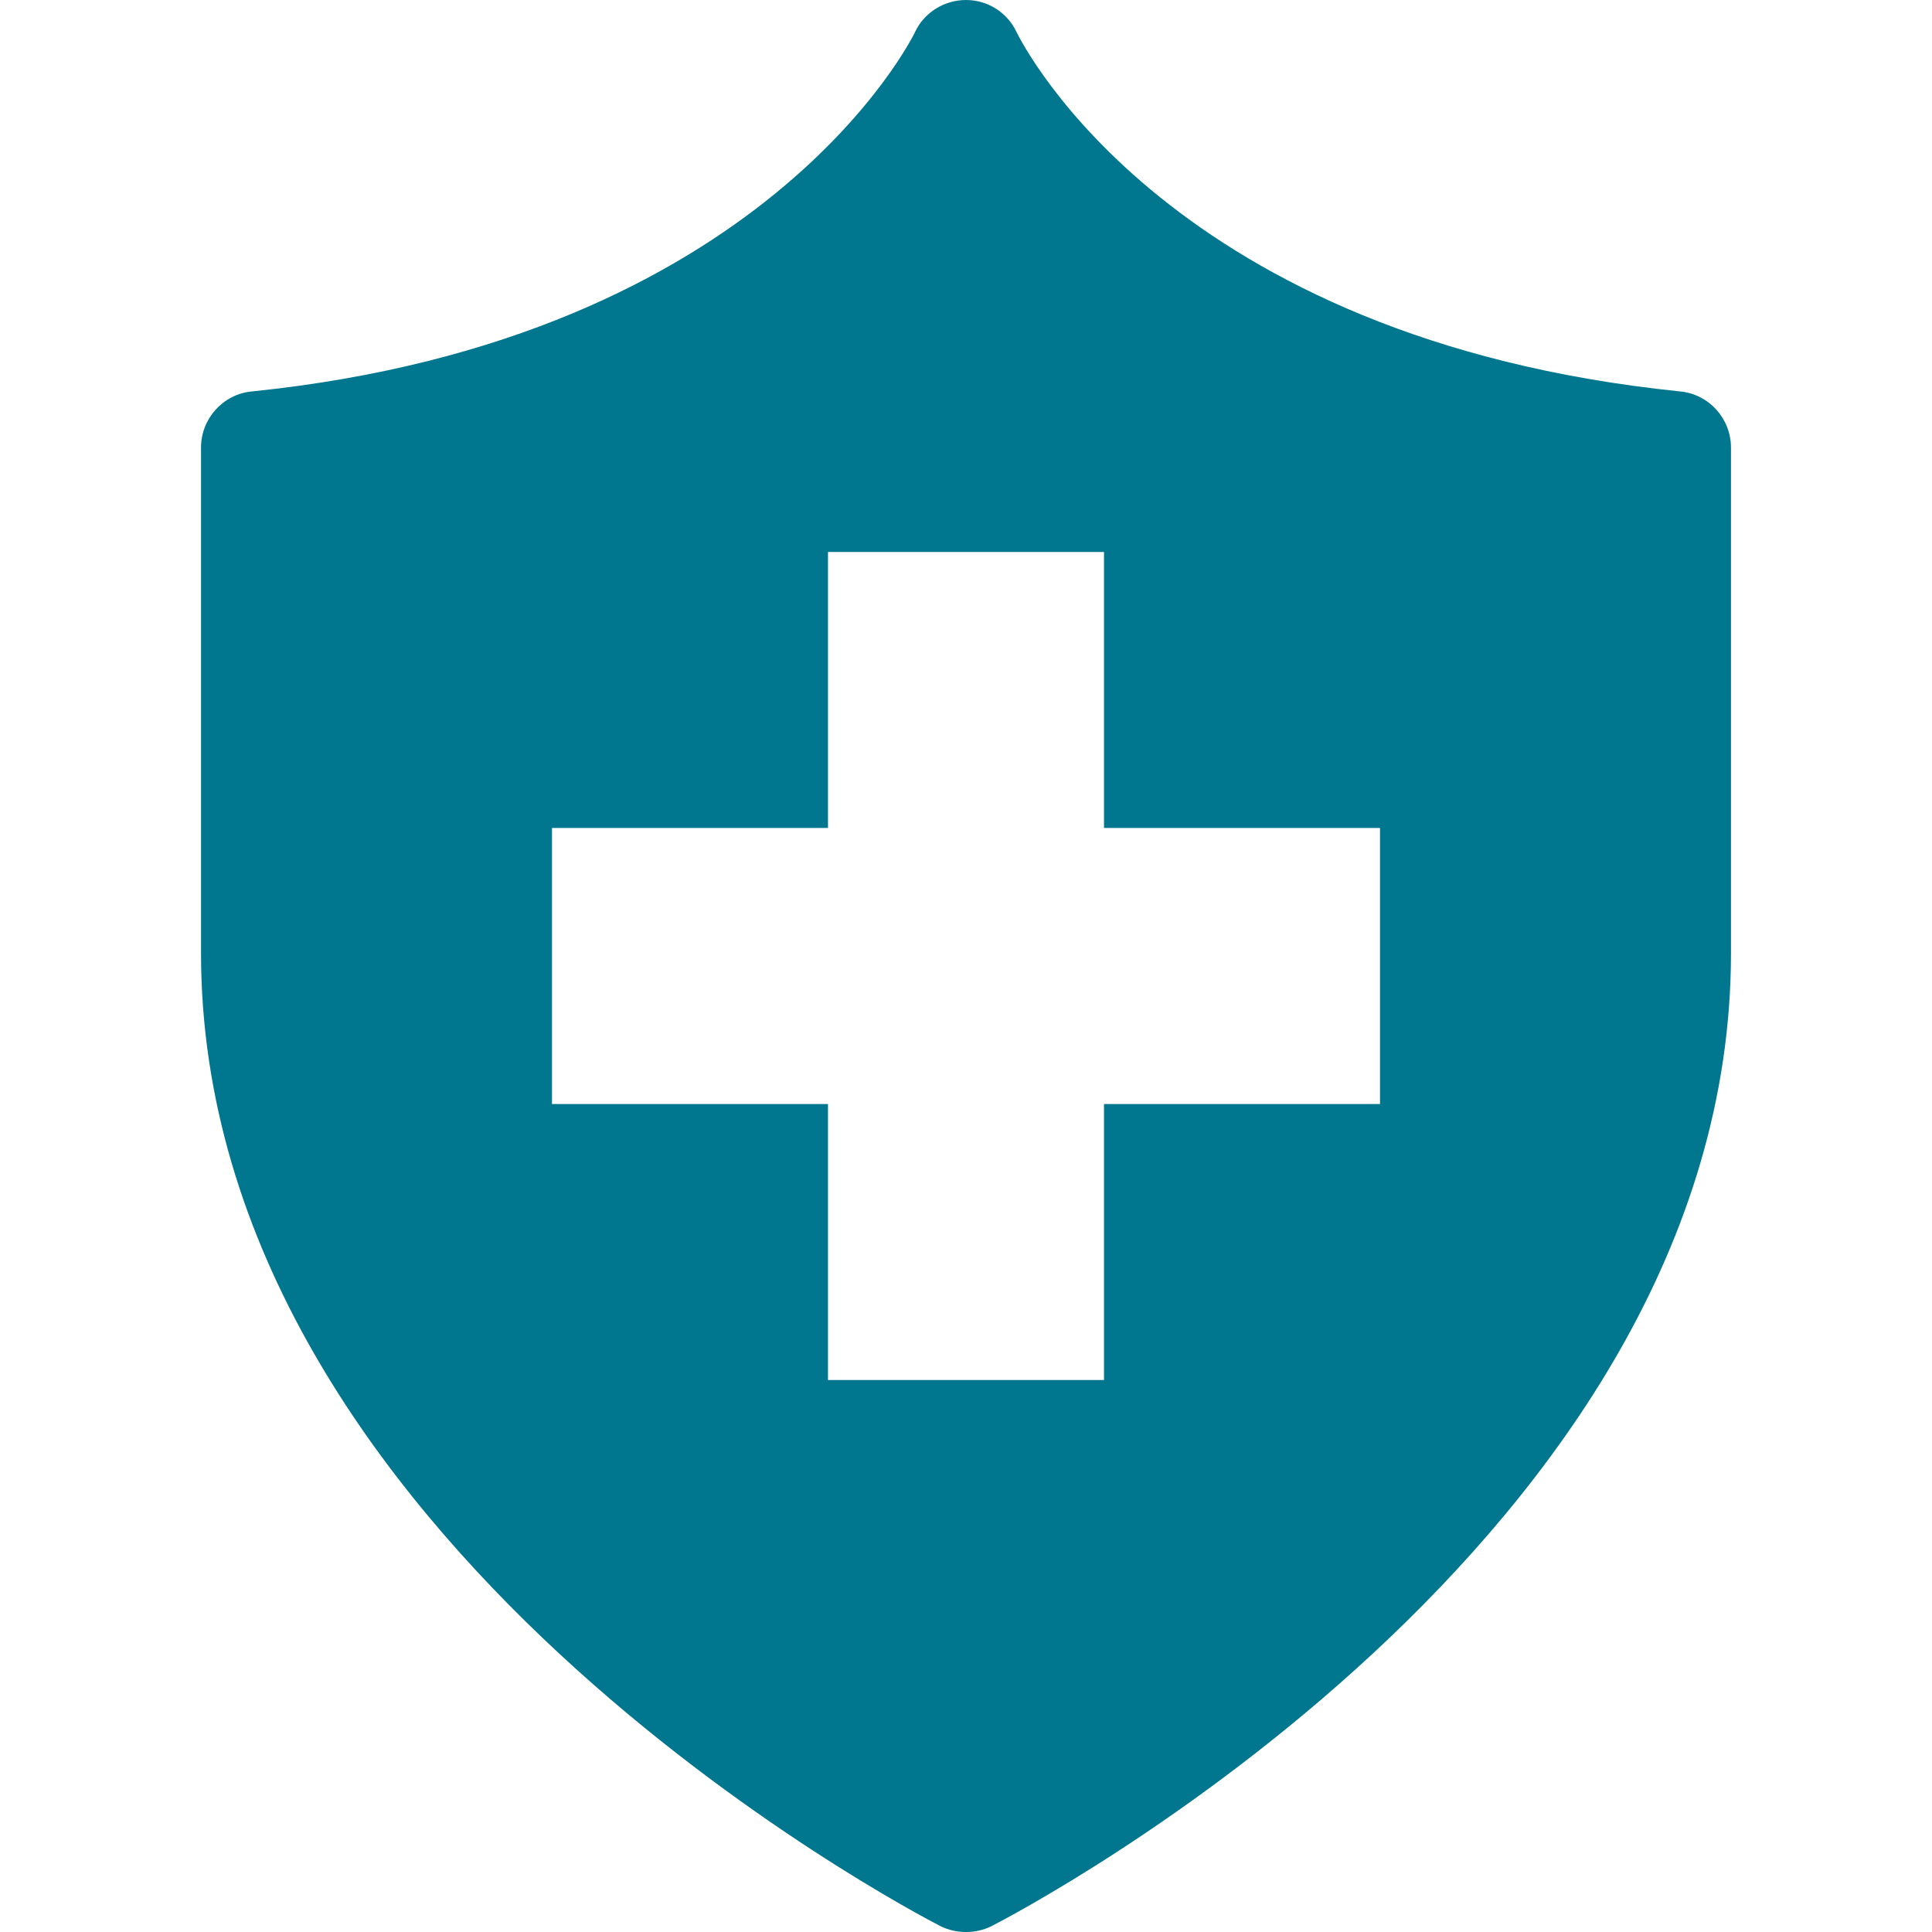
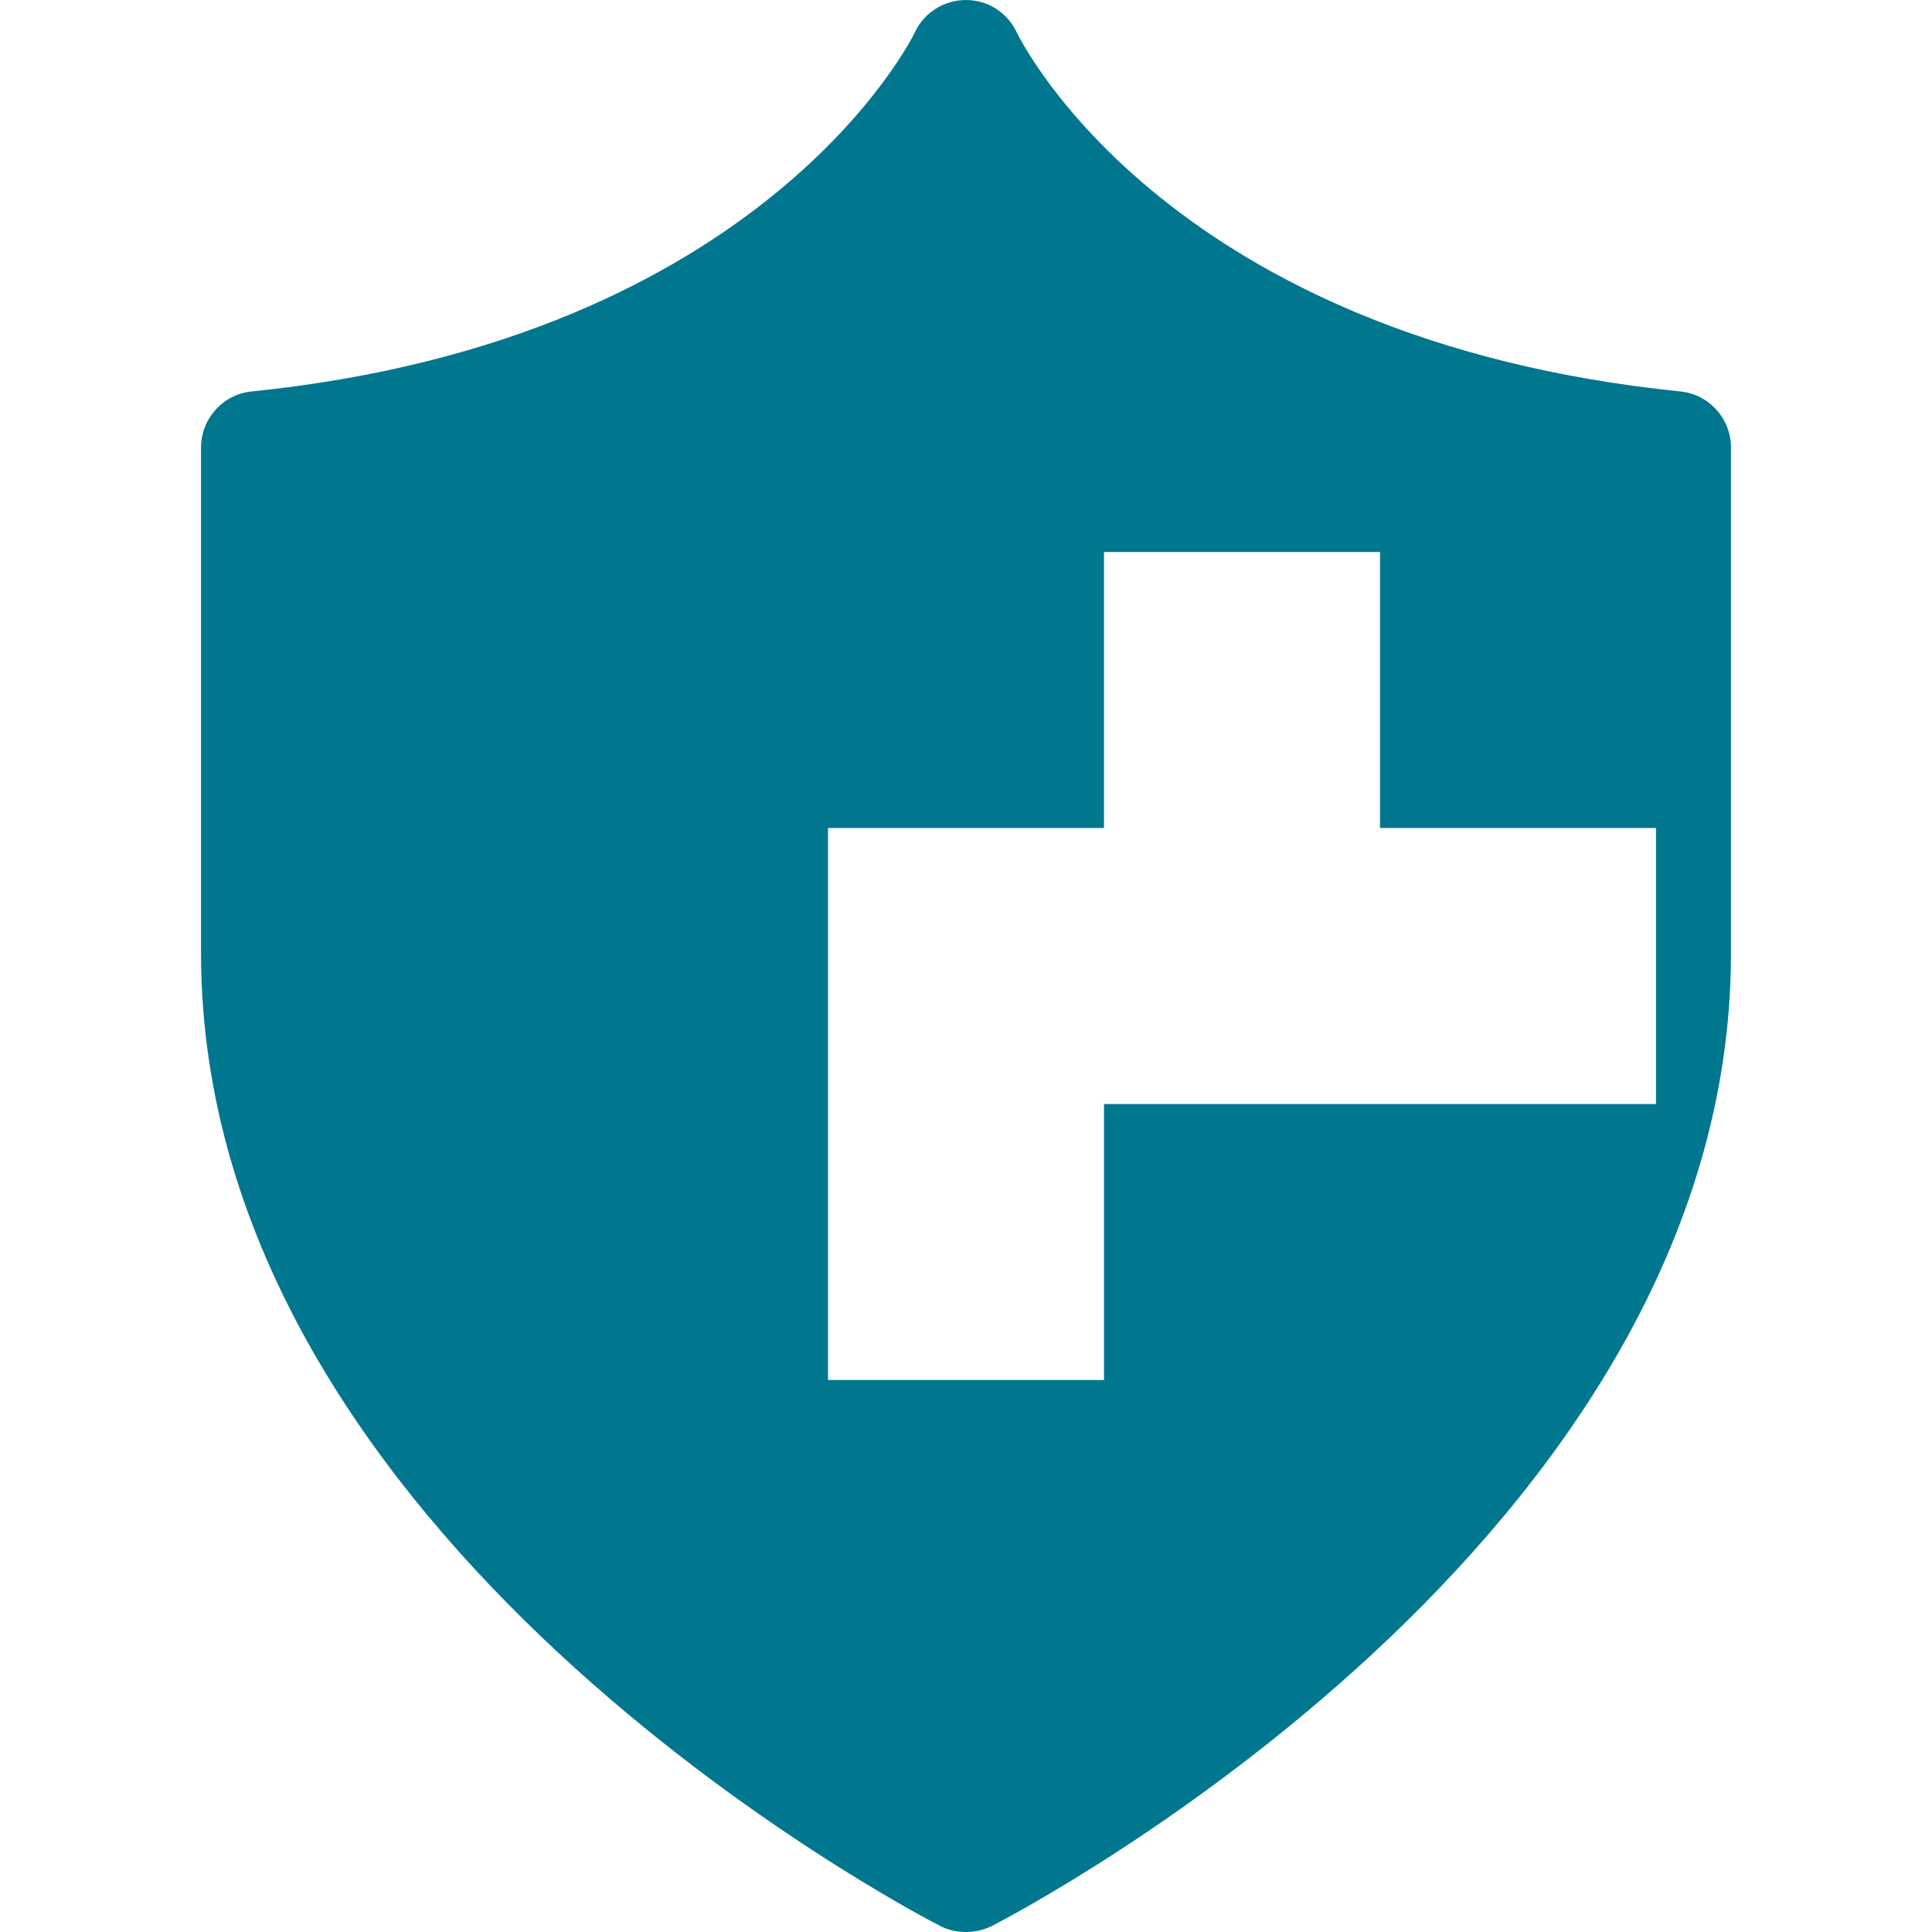
<svg xmlns="http://www.w3.org/2000/svg" version="1.1" id="Ebene_1" x="0px" y="0px" viewBox="0 0 420 420" style="enable-background:new 0 0 420 420;" xml:space="preserve">
  <style type="text/css">
	.st0{fill:#00778E;}
</style>
-   <path class="st0" d="M365.3,85.1C254.6,73.8,222.4,9.8,221,7c-2-4.3-6.3-7-11-7c-4.7,0-9.1,2.7-11.1,7  c-0.3,0.7-32.5,66.7-144.2,78.1c-6.2,0.6-11,5.9-11,12.2v109.9c0,127.5,154.1,208.1,160.7,211.5c1.8,0.9,3.7,1.3,5.6,1.3  c1.9,0,3.8-0.4,5.6-1.3c6.6-3.4,160.7-84,160.7-211.5V97.3C376.3,91,371.5,85.7,365.3,85.1z M300,240h-60v60h-60v-60h-60v-60h60v-60  h60v60h60V240z" />
+   <path class="st0" d="M365.3,85.1C254.6,73.8,222.4,9.8,221,7c-2-4.3-6.3-7-11-7c-4.7,0-9.1,2.7-11.1,7  c-0.3,0.7-32.5,66.7-144.2,78.1c-6.2,0.6-11,5.9-11,12.2v109.9c0,127.5,154.1,208.1,160.7,211.5c1.8,0.9,3.7,1.3,5.6,1.3  c1.9,0,3.8-0.4,5.6-1.3c6.6-3.4,160.7-84,160.7-211.5V97.3C376.3,91,371.5,85.7,365.3,85.1z M300,240h-60v60h-60v-60v-60h60v-60  h60v60h60V240z" />
</svg>